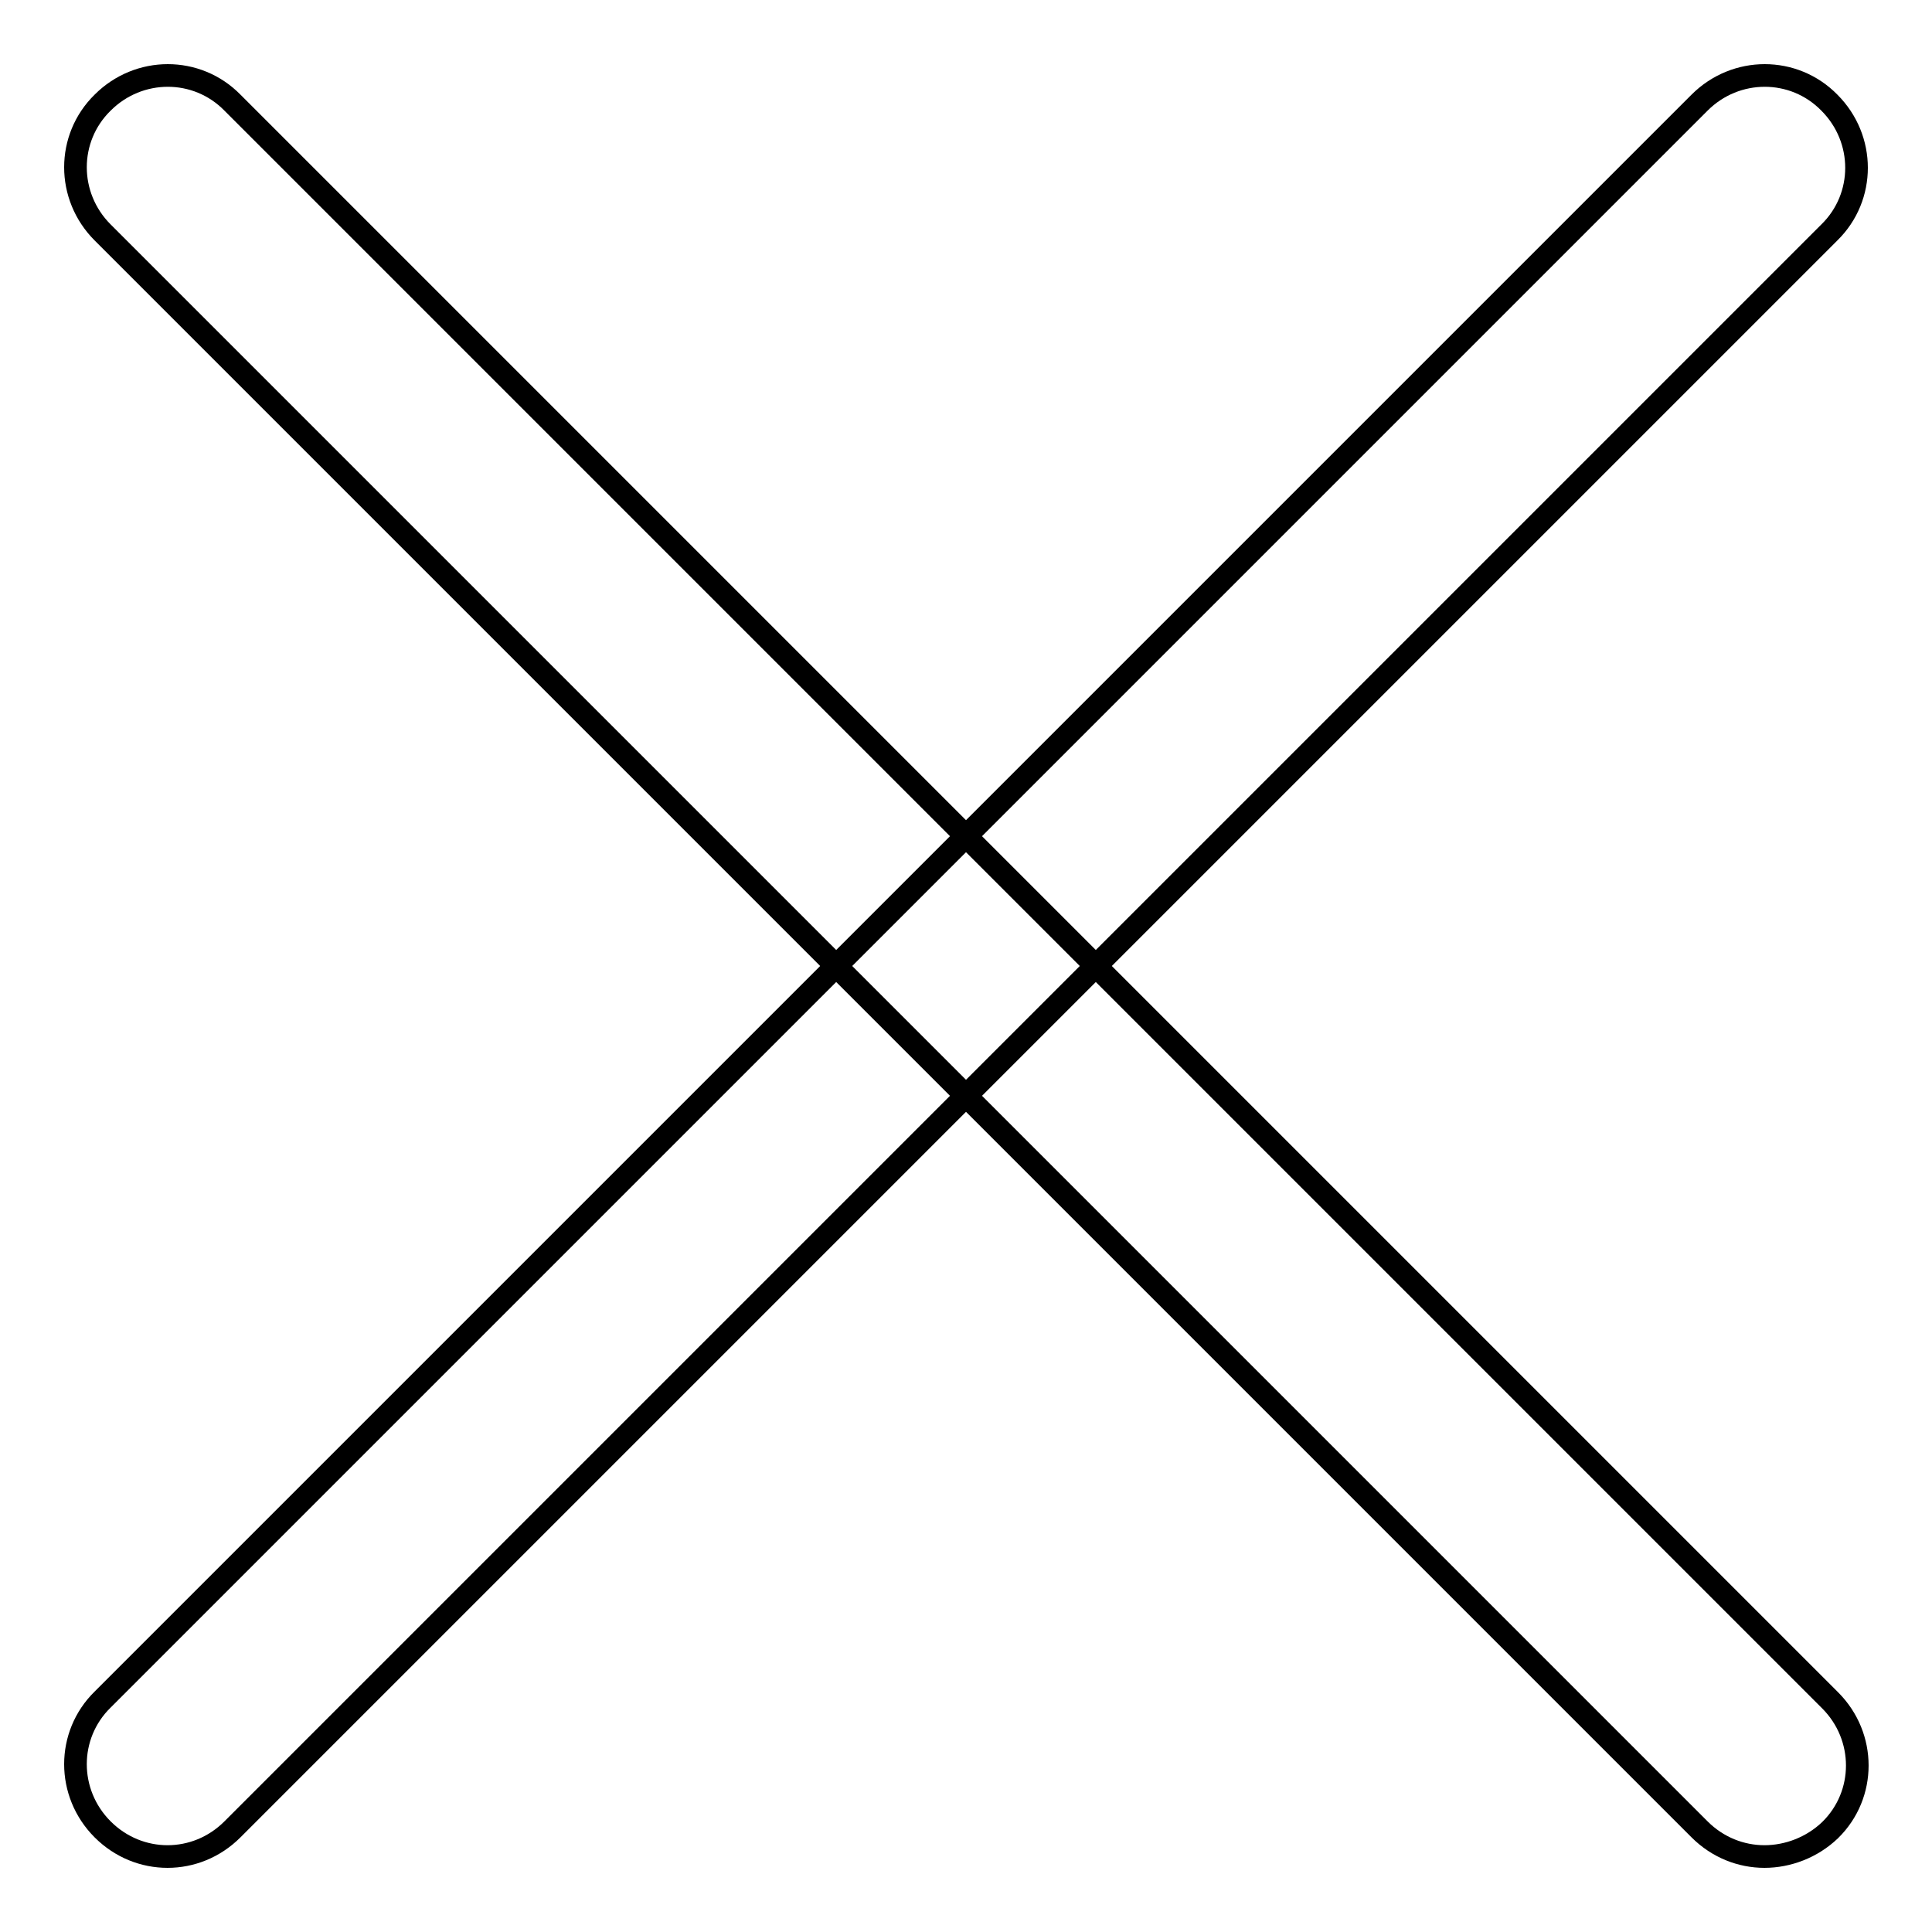
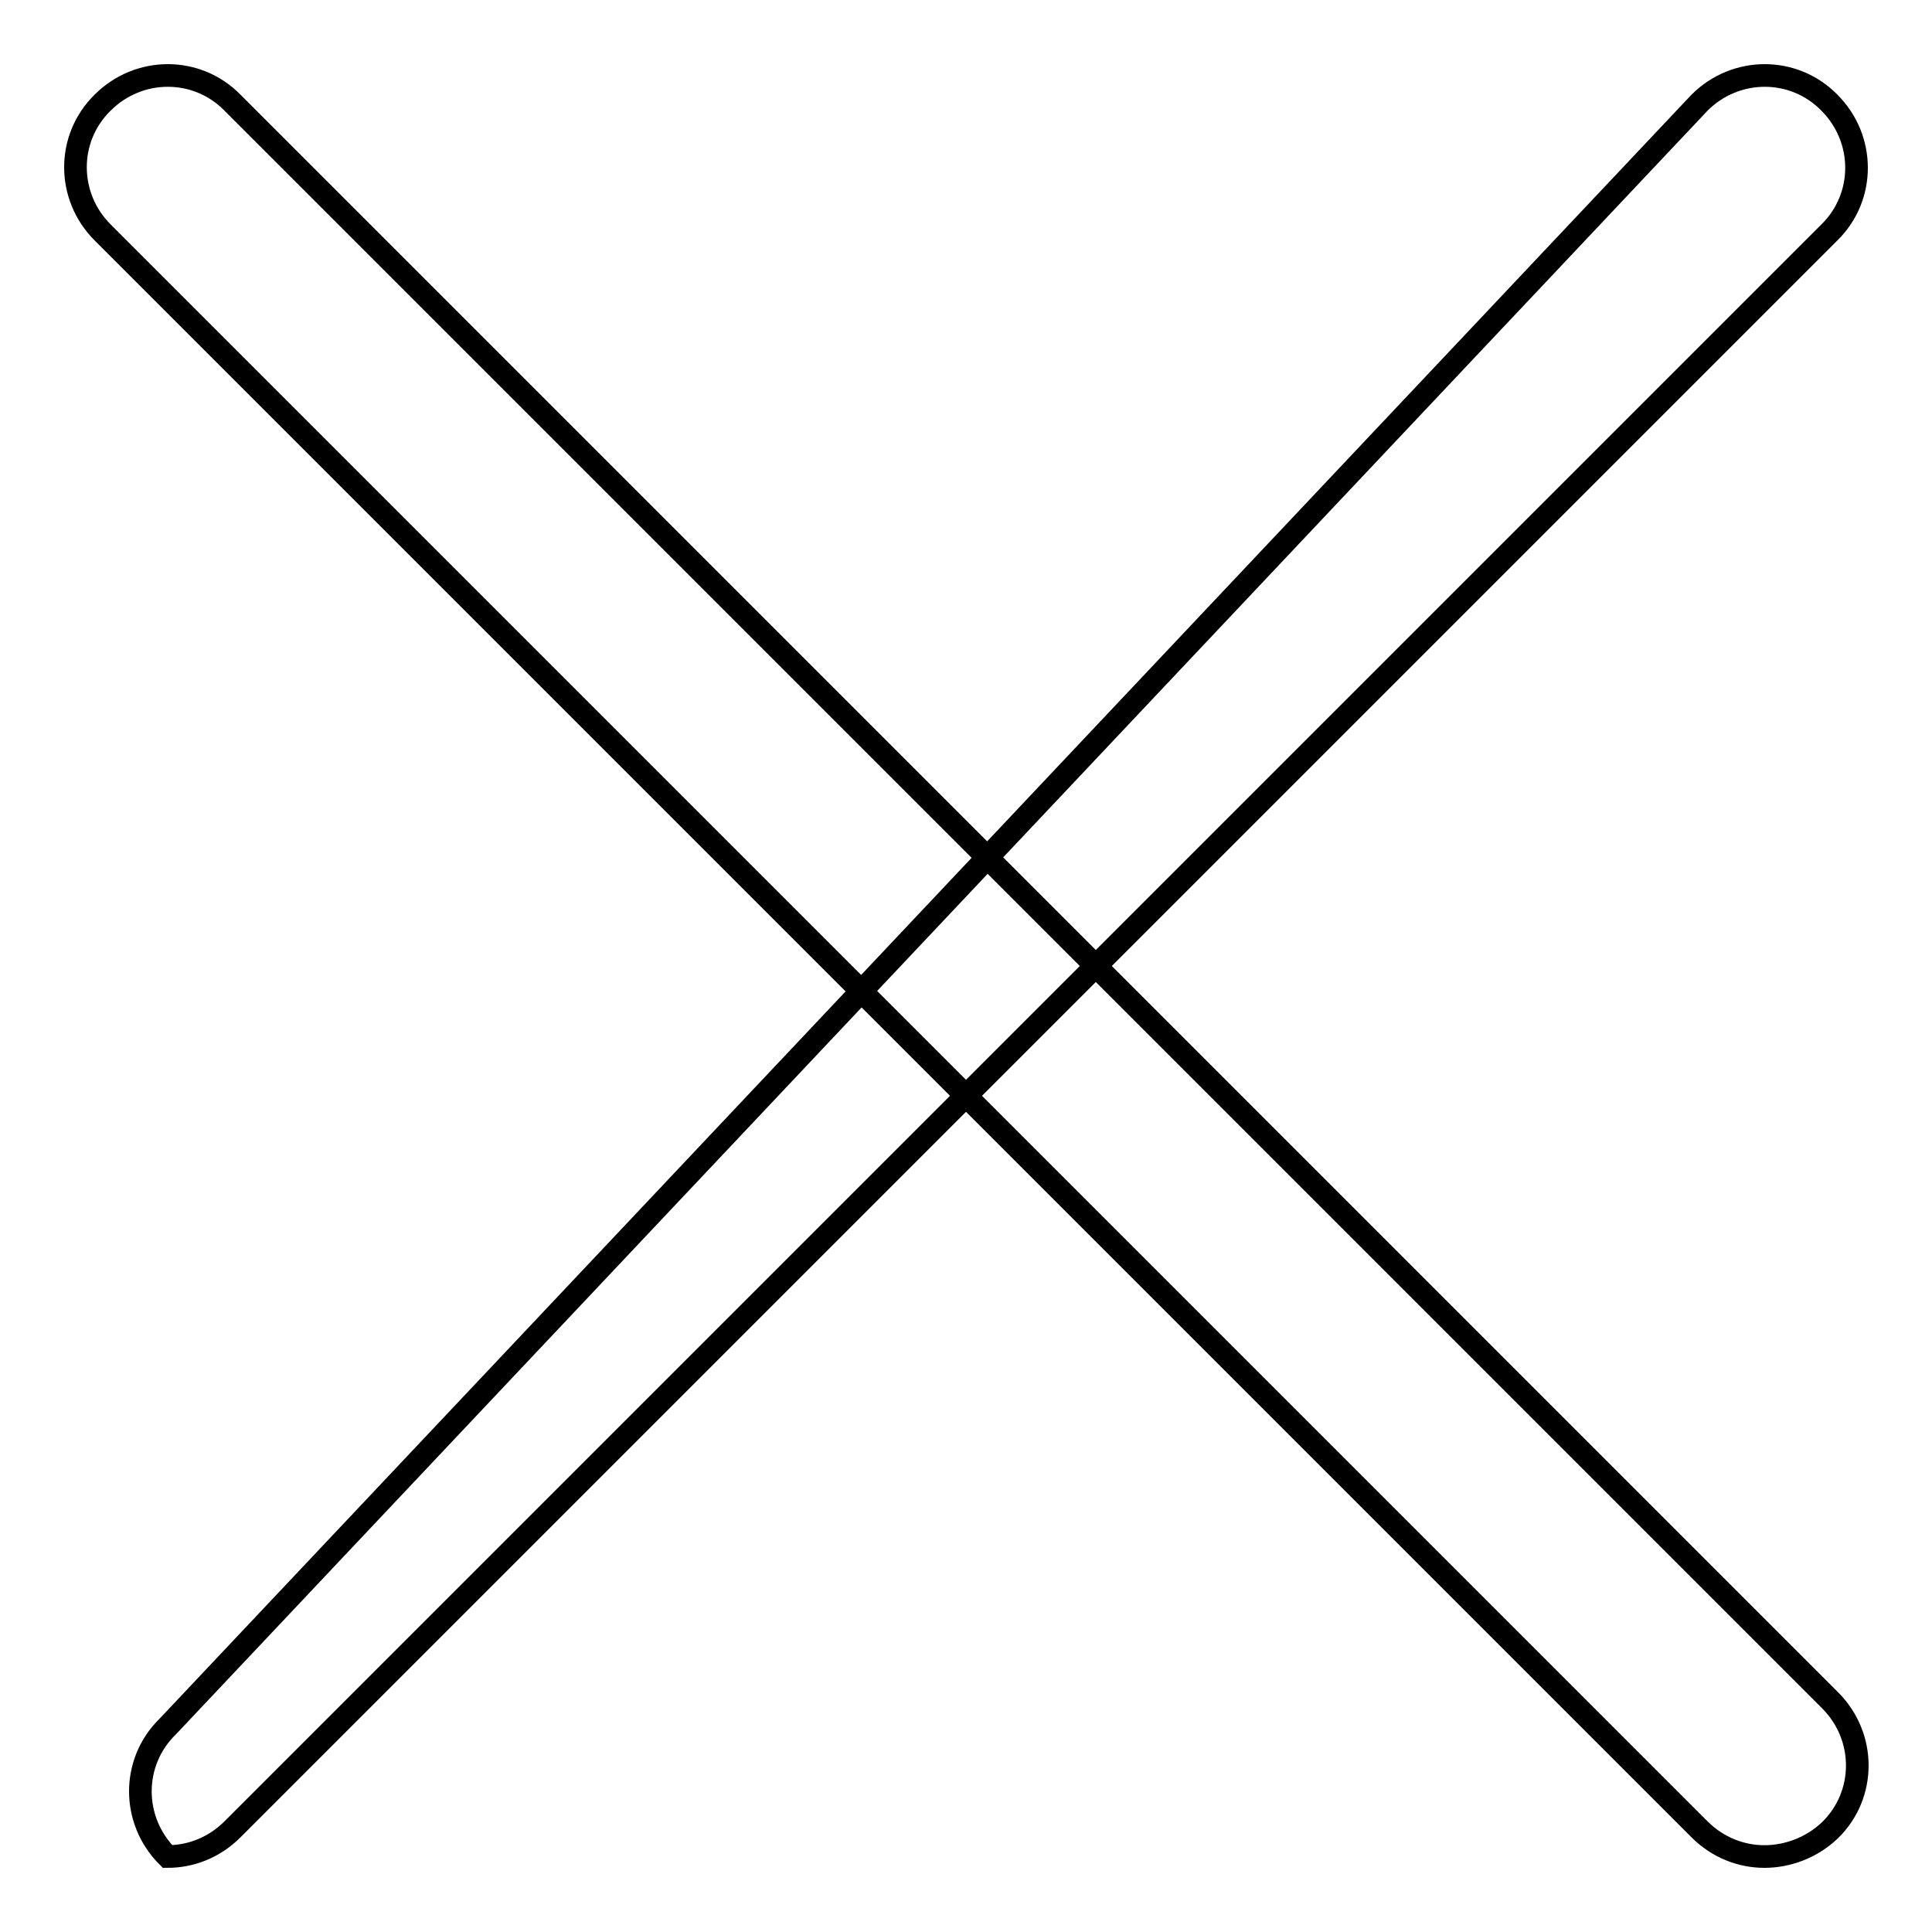
<svg xmlns="http://www.w3.org/2000/svg" version="1.1" x="0px" y="0px" viewBox="0 0 256 256" enable-background="new 0 0 256 256" xml:space="preserve">
  <g>
-     <path stroke-width="3" fill-opacity="0" stroke="#000000" d="M233.8,246c-3.1,0-6.2-1.2-8.6-3.6L13.6,30.8c-4.8-4.8-4.8-12.5,0-17.2c4.8-4.8,12.5-4.8,17.2,0 l211.7,211.7c4.8,4.8,4.8,12.5,0,17.2C240.1,244.8,236.9,246,233.8,246z M22.2,246c-3.1,0-6.2-1.2-8.6-3.6 c-4.8-4.8-4.8-12.5,0-17.2L225.2,13.6c4.8-4.8,12.5-4.8,17.2,0c4.8,4.8,4.8,12.5,0,17.2L30.8,242.4C28.4,244.8,25.3,246,22.2,246z" />
+     <path stroke-width="3" fill-opacity="0" stroke="#000000" d="M233.8,246c-3.1,0-6.2-1.2-8.6-3.6L13.6,30.8c-4.8-4.8-4.8-12.5,0-17.2c4.8-4.8,12.5-4.8,17.2,0 l211.7,211.7c4.8,4.8,4.8,12.5,0,17.2C240.1,244.8,236.9,246,233.8,246z M22.2,246c-4.8-4.8-4.8-12.5,0-17.2L225.2,13.6c4.8-4.8,12.5-4.8,17.2,0c4.8,4.8,4.8,12.5,0,17.2L30.8,242.4C28.4,244.8,25.3,246,22.2,246z" />
  </g>
</svg>